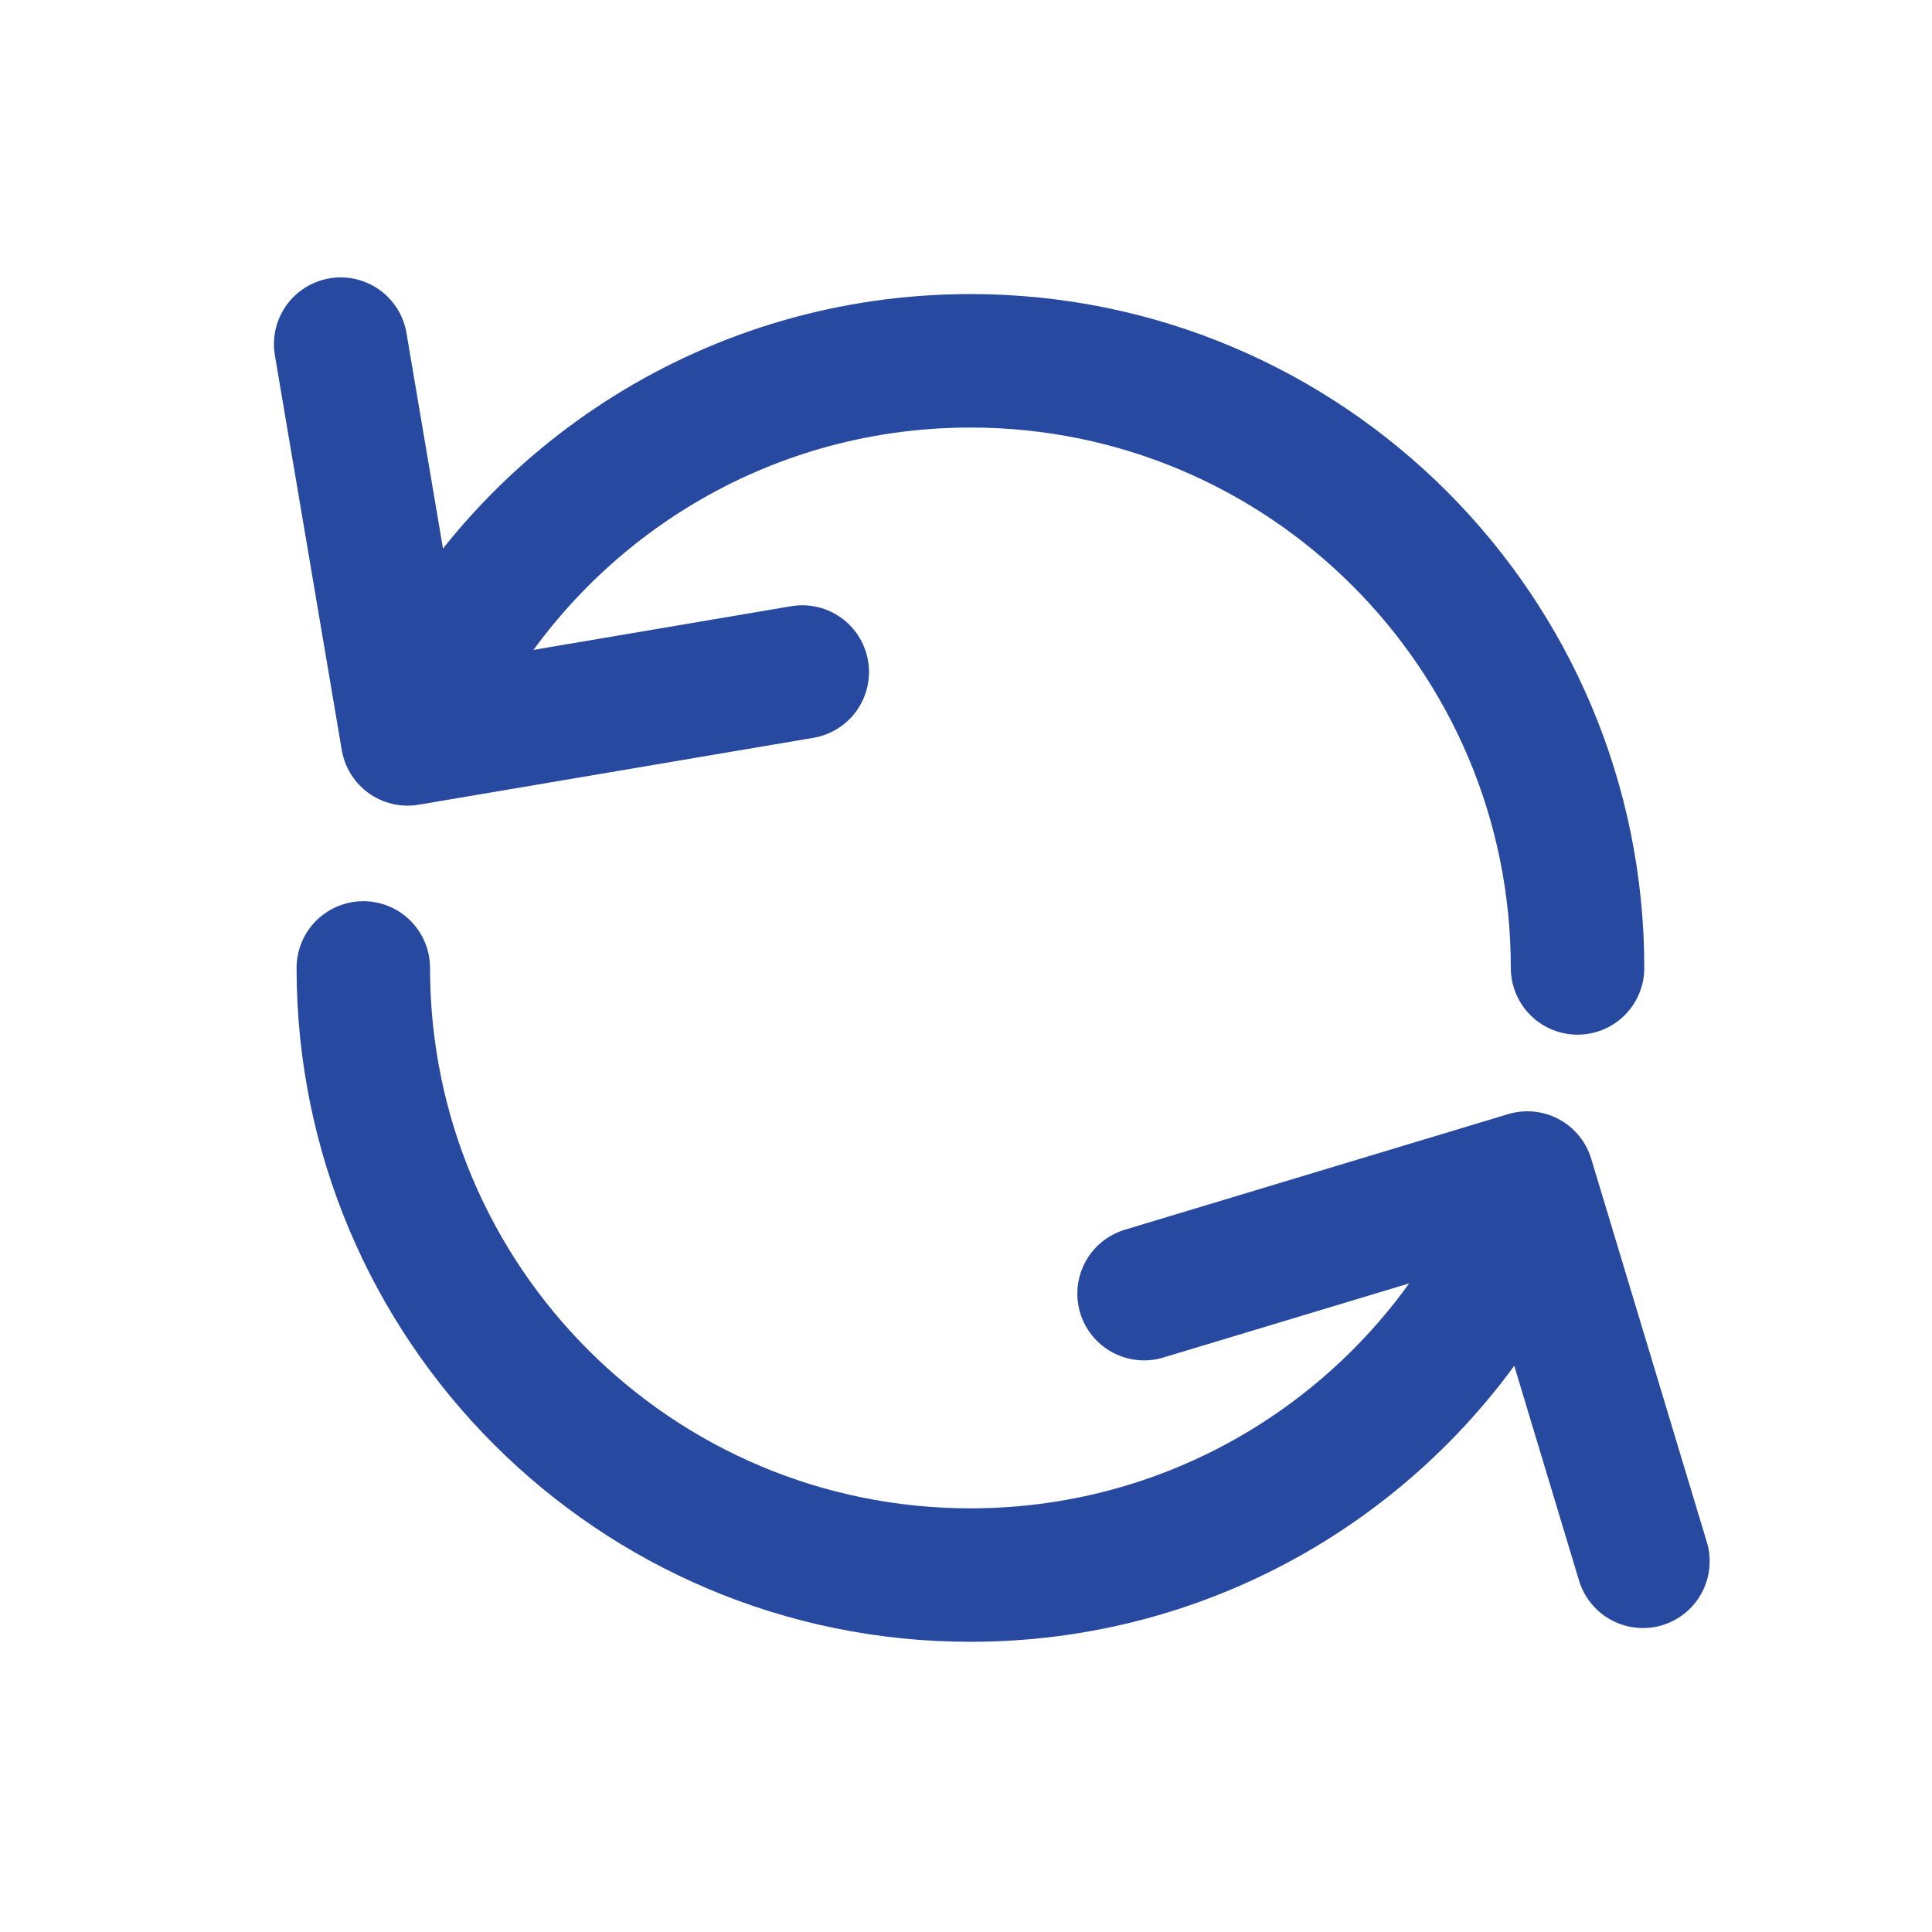
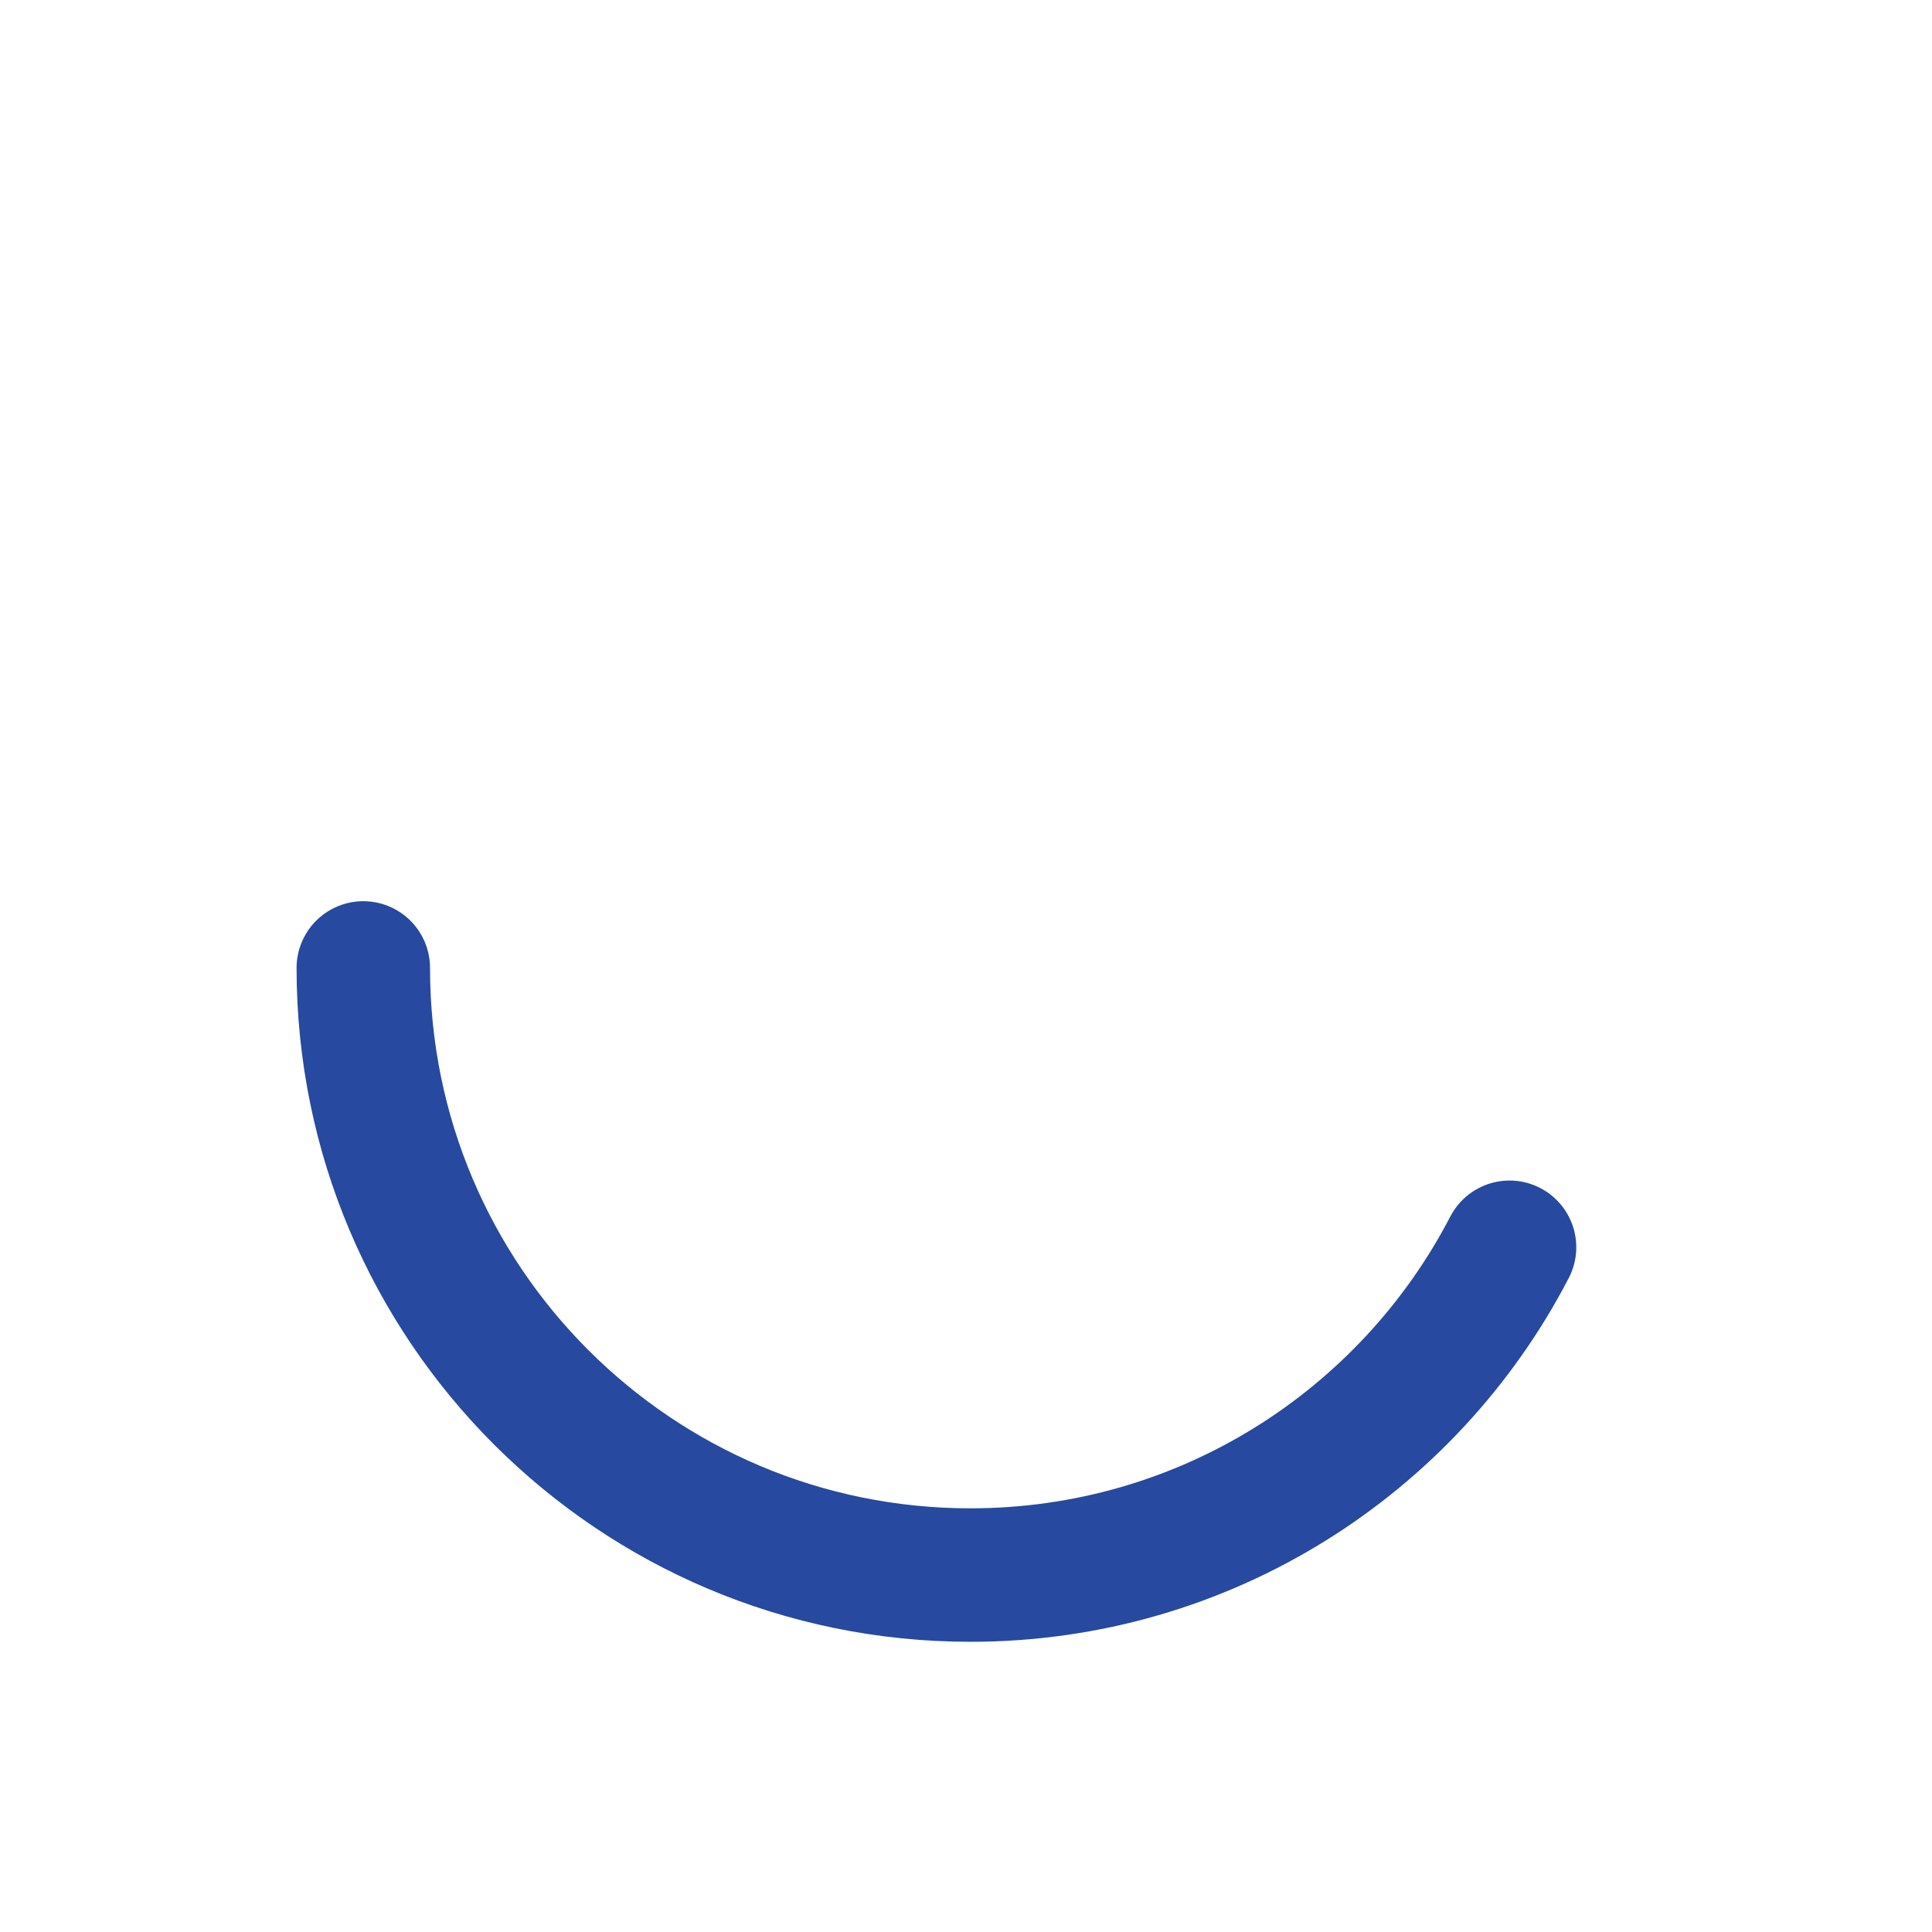
<svg xmlns="http://www.w3.org/2000/svg" width="24" height="24" viewBox="0 0 24 24" fill="none">
  <path d="M4.513 12.024C4.513 16.189 7.889 19.566 12.055 19.566C14.969 19.566 17.497 17.913 18.752 15.494" stroke="#27499F" stroke-width="1.658" stroke-linecap="round" />
-   <path d="M19.597 12.024C19.597 7.859 16.22 4.482 12.055 4.482C9.13 4.482 6.594 6.147 5.343 8.582" stroke="#27499F" stroke-width="1.658" stroke-linecap="round" />
-   <path d="M4.232 4.275L5.063 9.179L9.966 8.348" stroke="#27499F" stroke-width="1.658" stroke-linecap="round" stroke-linejoin="round" />
-   <path d="M20.409 19.395L18.973 14.634L14.212 16.07" stroke="#27499F" stroke-width="1.658" stroke-linecap="round" stroke-linejoin="round" />
</svg>